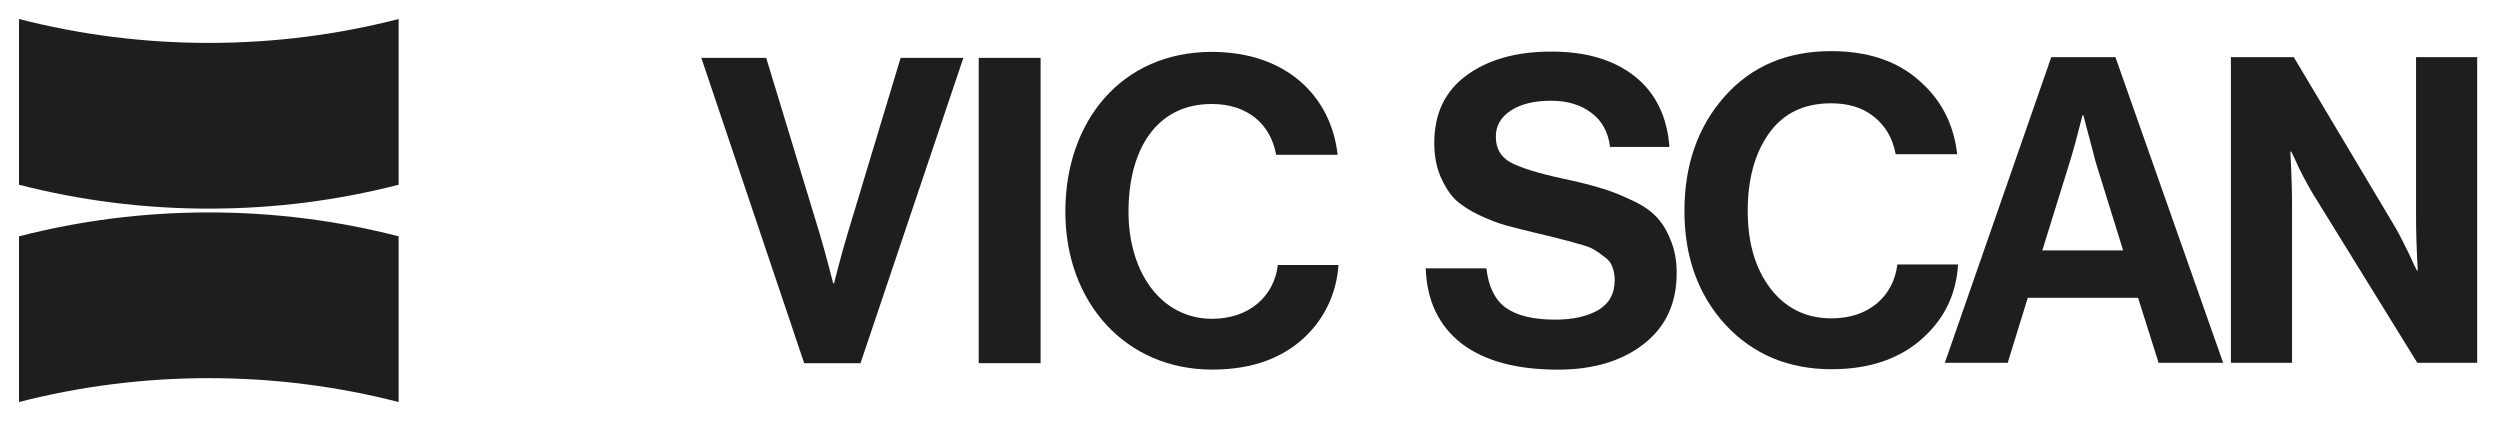
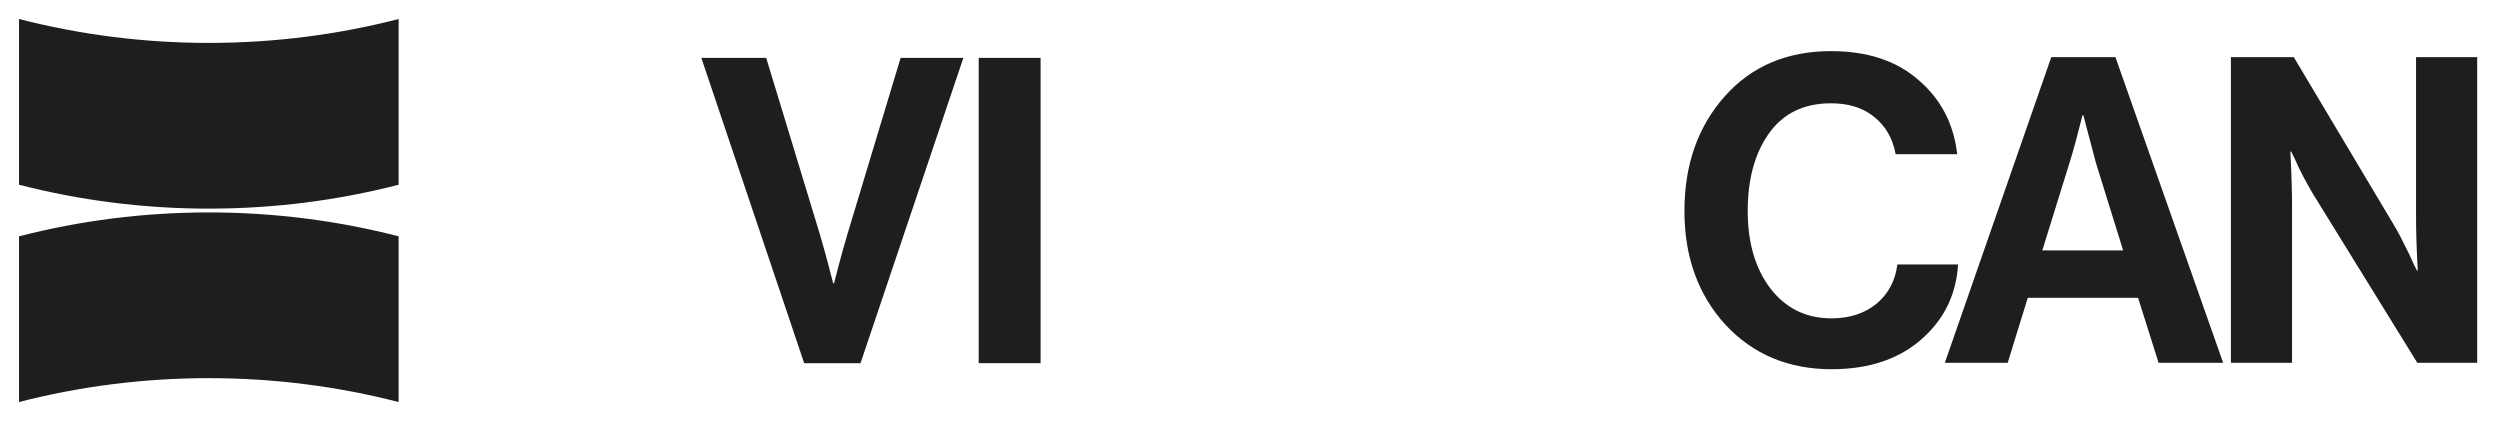
<svg xmlns="http://www.w3.org/2000/svg" width="190" height="32" viewBox="0 0 190 32" fill="none">
  <path d="M30.296 14.04V1.445C25.686 2.631 20.852 3.261 15.871 3.261C10.89 3.261 6.056 2.629 1.445 1.445V14.04C6.056 15.225 10.89 15.856 15.871 15.856C20.852 15.856 25.686 15.226 30.296 14.04Z" fill="#1E1E1E" />
  <path d="M1.445 17.96V30.555C6.056 29.369 10.89 28.739 15.871 28.739C20.852 28.739 25.686 29.37 30.296 30.555V17.96C25.686 16.775 20.852 16.144 15.871 16.144C10.89 16.144 6.056 16.774 1.445 17.96Z" fill="#1E1E1E" />
  <path d="M131.136 24.682C133.237 26.935 135.923 28.061 139.194 28.061C142.14 28.061 144.491 27.238 146.245 25.591C147.827 24.119 148.682 22.288 148.812 20.1H144.198C144.047 21.335 143.516 22.331 142.606 23.09C141.696 23.826 140.559 24.194 139.194 24.194C137.266 24.194 135.718 23.436 134.548 21.92C133.4 20.404 132.826 18.443 132.826 16.039C132.826 13.613 133.367 11.641 134.45 10.125C135.534 8.609 137.104 7.851 139.162 7.851C140.505 7.851 141.599 8.197 142.444 8.89C143.31 9.584 143.852 10.526 144.068 11.717H148.747C148.487 9.421 147.512 7.547 145.823 6.096C144.155 4.623 141.935 3.886 139.162 3.886C135.804 3.886 133.107 5.035 131.071 7.331C129.035 9.627 128.017 12.53 128.017 16.039C128.017 19.526 129.057 22.407 131.136 24.682Z" fill="#1E1E1E" />
  <path fill-rule="evenodd" clip-rule="evenodd" d="M147.807 27.574L155.898 4.341H160.772L168.96 27.574H164.054L162.494 22.635H154.111L152.584 27.574H147.807ZM157.295 12.335L155.216 19.028H161.357L159.277 12.335L158.335 8.76H158.27C157.88 10.32 157.555 11.511 157.295 12.335Z" fill="#1E1E1E" />
  <path d="M169.549 27.574V4.341H174.326L182.059 17.306C182.276 17.674 182.514 18.129 182.774 18.671C183.055 19.212 183.272 19.667 183.424 20.035L183.684 20.555H183.749C183.662 18.952 183.619 17.609 183.619 16.526V4.341H188.265V27.574H183.716L175.788 14.739C175.571 14.371 175.322 13.927 175.041 13.407C174.759 12.865 174.542 12.41 174.391 12.042L174.131 11.522H174.066C174.152 13.147 174.196 14.501 174.196 15.584V27.574H169.549Z" fill="#1E1E1E" />
-   <path d="M118.395 28.093C115.254 28.093 112.817 27.433 111.084 26.111C109.351 24.768 108.441 22.862 108.354 20.393H112.968C113.12 21.779 113.607 22.776 114.431 23.382C115.275 23.989 116.532 24.292 118.2 24.292C119.521 24.292 120.604 24.054 121.449 23.577C122.294 23.079 122.716 22.321 122.716 21.302C122.716 20.934 122.662 20.609 122.554 20.328C122.467 20.024 122.272 19.765 121.969 19.548C121.666 19.31 121.406 19.126 121.189 18.996C120.972 18.844 120.572 18.692 119.987 18.541C119.402 18.367 118.958 18.248 118.655 18.183C118.521 18.145 118.337 18.096 118.102 18.037C117.804 17.962 117.425 17.87 116.965 17.761C115.969 17.523 115.145 17.317 114.496 17.143C113.867 16.97 113.163 16.699 112.384 16.331C111.625 15.963 111.019 15.562 110.564 15.129C110.131 14.674 109.762 14.089 109.459 13.374C109.156 12.638 109.004 11.804 109.004 10.872C109.004 8.641 109.817 6.93 111.441 5.739C113.088 4.525 115.243 3.919 117.907 3.919C120.55 3.919 122.662 4.547 124.243 5.804C125.825 7.06 126.702 8.847 126.875 11.165H122.359C122.229 10.038 121.752 9.172 120.929 8.565C120.128 7.959 119.109 7.656 117.875 7.656C116.597 7.656 115.579 7.905 114.82 8.403C114.062 8.901 113.683 9.562 113.683 10.385C113.683 11.273 114.051 11.923 114.788 12.335C115.546 12.746 116.868 13.158 118.752 13.569C119.878 13.808 120.799 14.035 121.514 14.252C122.229 14.447 122.998 14.739 123.821 15.129C124.666 15.497 125.316 15.909 125.77 16.364C126.247 16.819 126.637 17.425 126.94 18.183C127.265 18.92 127.428 19.775 127.428 20.75C127.428 23.046 126.594 24.844 124.926 26.144C123.258 27.444 121.081 28.093 118.395 28.093Z" fill="#1E1E1E" />
-   <path d="M92.091 3.943C85.247 3.943 80.966 9.2 80.966 16.081V16.081C80.966 23.059 85.604 28.089 92.123 28.089C95.334 28.089 97.572 27.116 99.162 25.623C100.718 24.163 101.594 22.183 101.724 20.138H97.118C96.826 22.572 94.879 24.228 92.123 24.228C88.23 24.228 85.766 20.69 85.766 16.081C85.766 11.473 87.808 7.903 92.09 7.903C94.815 7.903 96.566 9.429 96.988 11.765H101.659C101.172 7.351 97.799 3.943 92.091 3.943Z" fill="#1E1E1E" />
  <path d="M53.301 4.398H58.231L62.317 17.834C62.772 19.359 63.323 21.533 63.323 21.533H63.388C63.388 21.533 63.94 19.327 64.394 17.834L68.448 4.398H73.216L65.399 27.602H61.118L53.301 4.398Z" fill="#1E1E1E" />
  <path d="M79.086 4.398H74.382V27.602H79.086V4.398Z" fill="#1E1E1E" />
</svg>